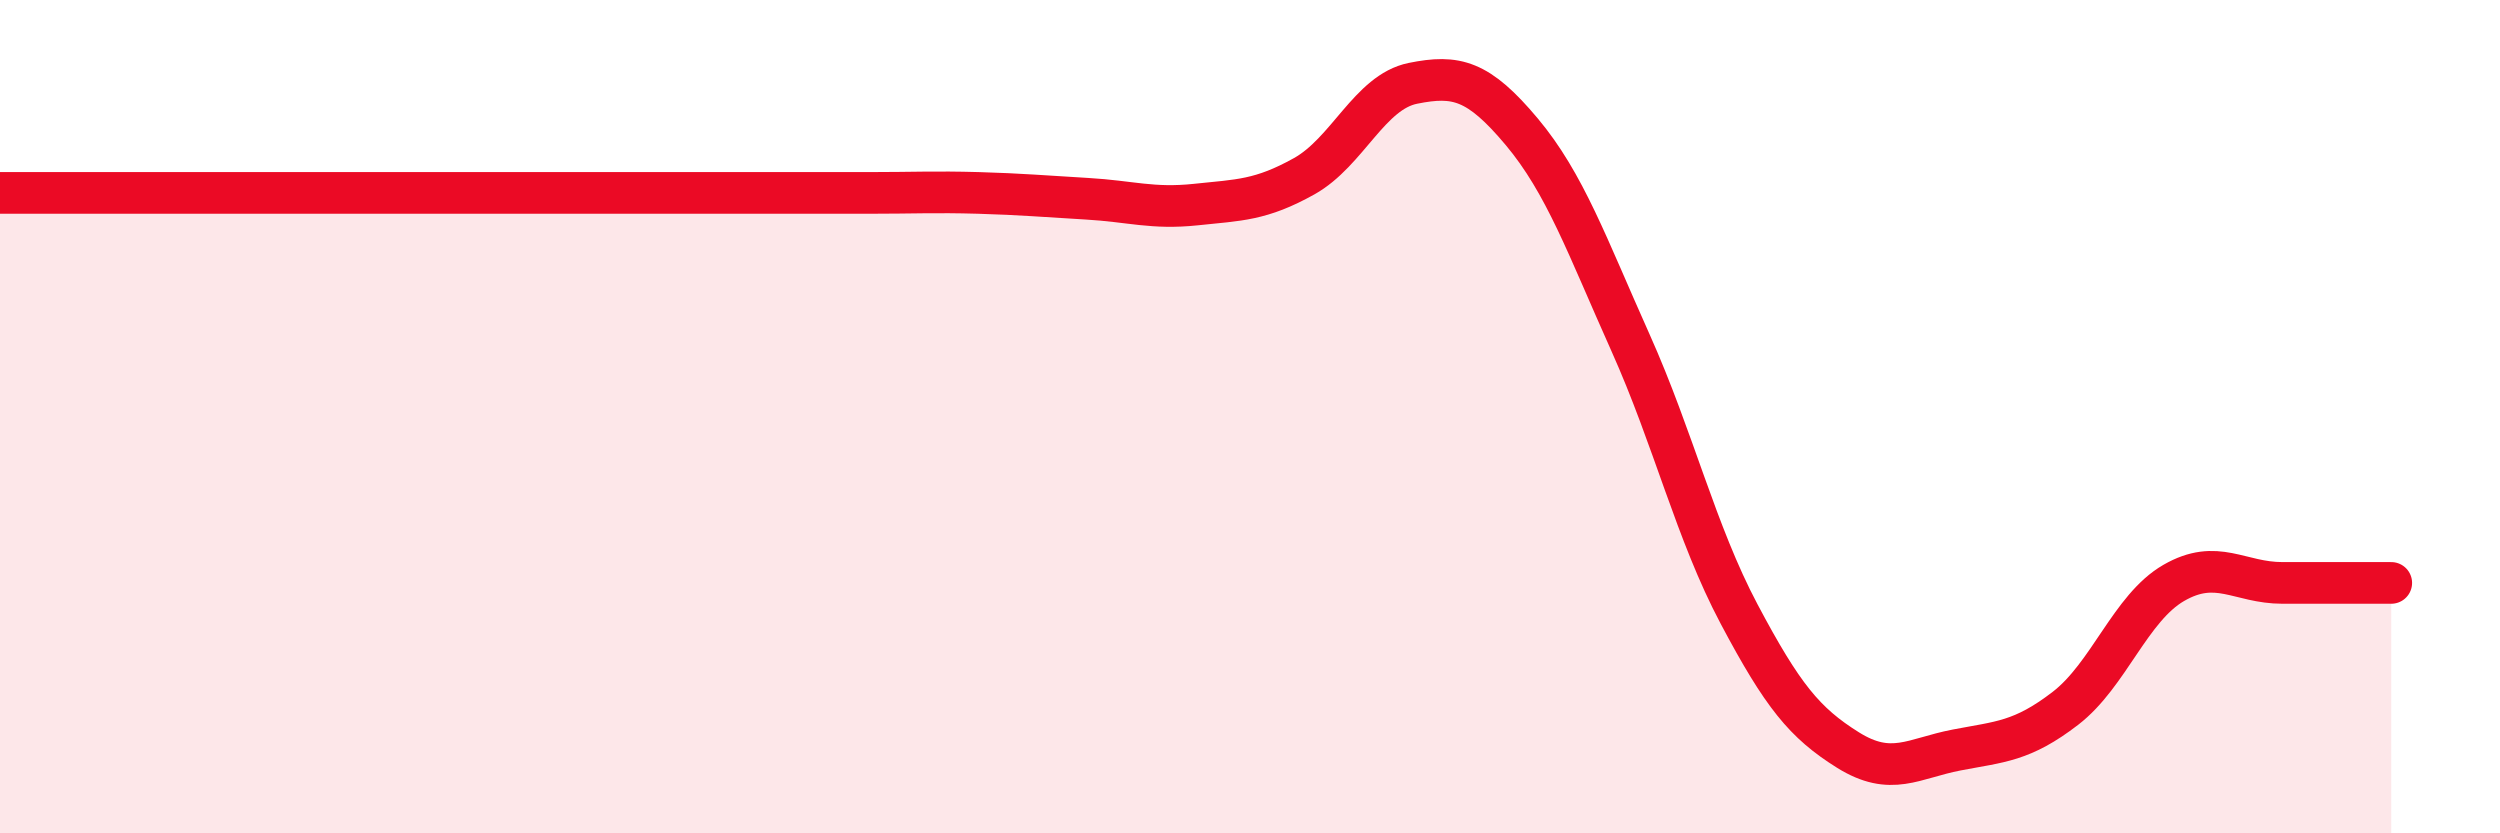
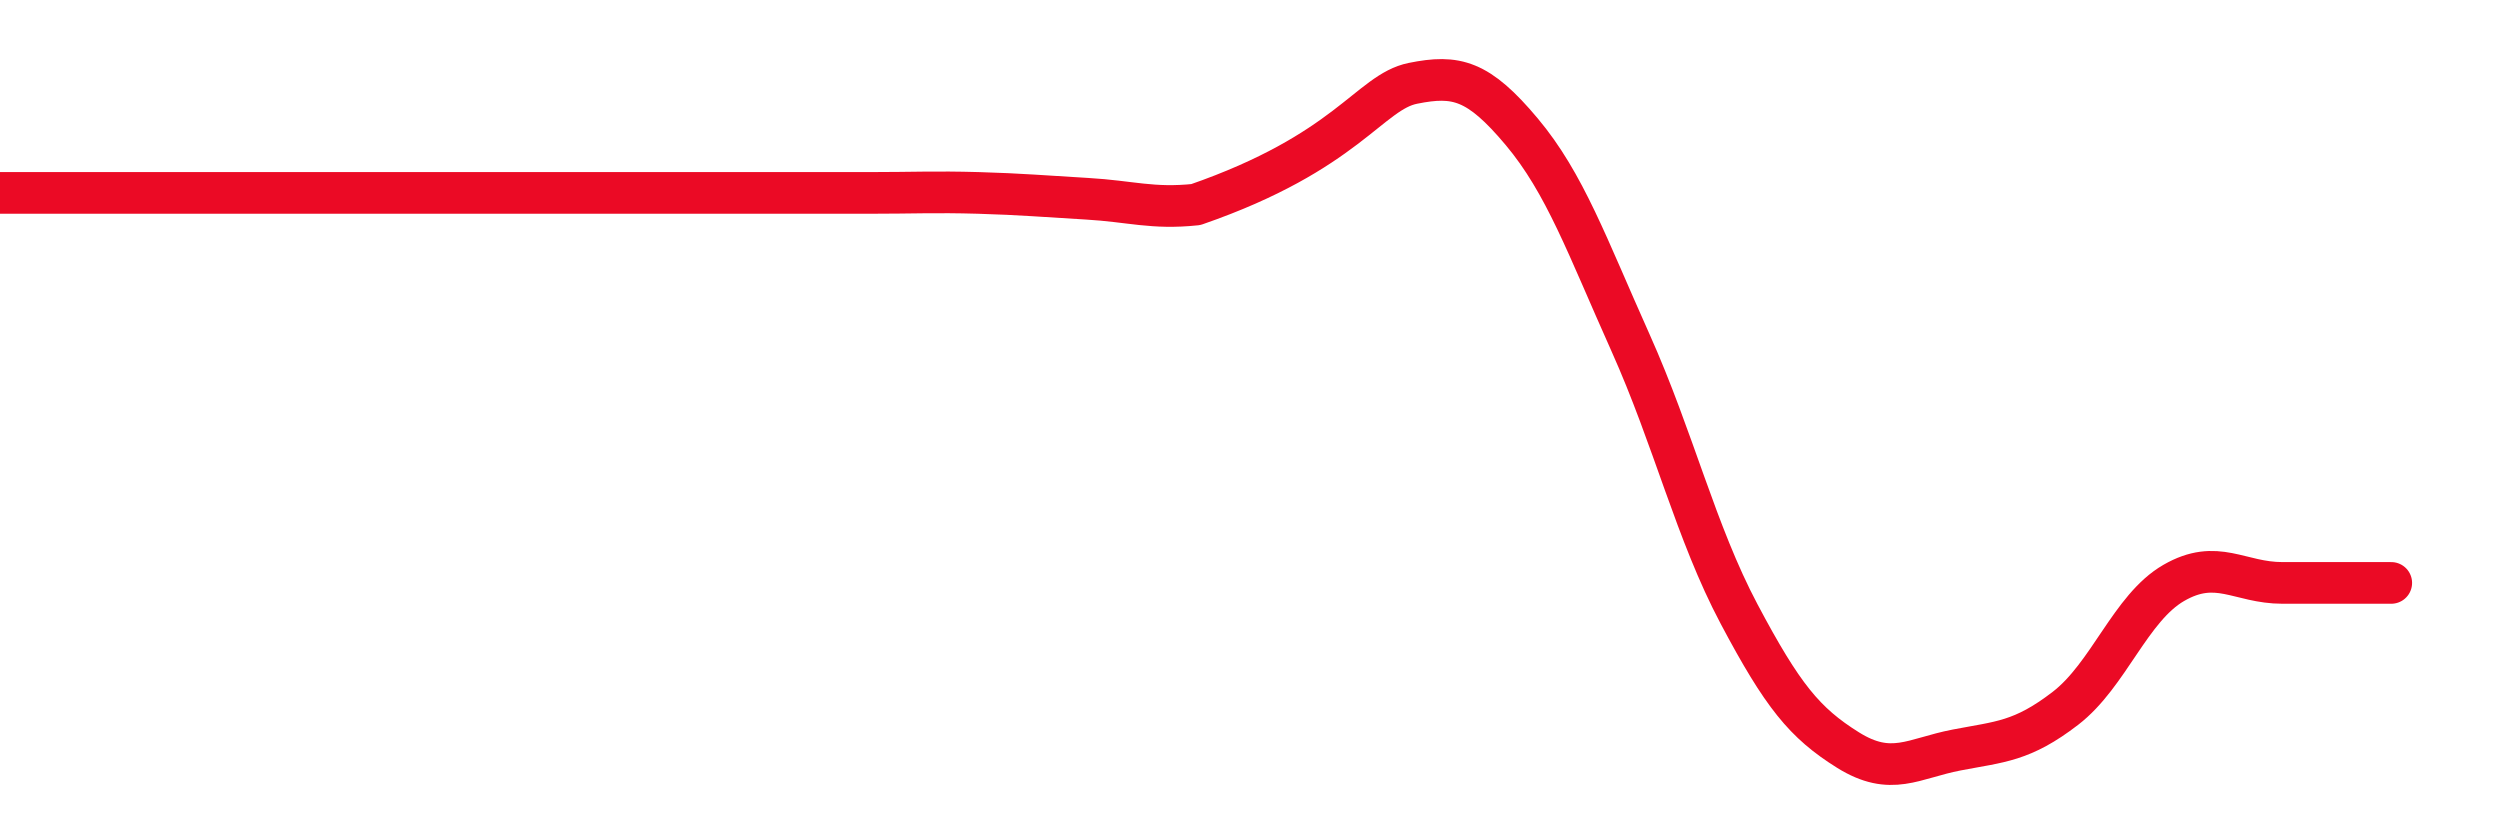
<svg xmlns="http://www.w3.org/2000/svg" width="60" height="20" viewBox="0 0 60 20">
-   <path d="M 0,4.63 C 0.52,4.63 1.57,4.63 2.61,4.63 C 3.65,4.63 4.18,4.63 5.22,4.63 C 6.26,4.63 6.79,4.63 7.83,4.63 C 8.87,4.63 9.39,4.63 10.43,4.63 C 11.47,4.63 12,4.63 13.04,4.63 C 14.08,4.63 14.61,4.63 15.65,4.63 C 16.69,4.63 17.22,4.63 18.26,4.63 C 19.3,4.63 19.83,4.63 20.87,4.63 C 21.91,4.63 22.44,4.6 23.48,4.63 C 24.52,4.66 25.05,4.71 26.09,4.77 C 27.13,4.83 27.66,5.02 28.7,4.91 C 29.74,4.8 30.26,4.81 31.3,4.23 C 32.34,3.65 32.87,2.21 33.91,2 C 34.95,1.79 35.48,1.92 36.52,3.16 C 37.56,4.4 38.09,5.9 39.13,8.22 C 40.17,10.54 40.7,12.78 41.74,14.74 C 42.78,16.7 43.31,17.35 44.35,18 C 45.39,18.65 45.92,18.2 46.96,18 C 48,17.8 48.53,17.8 49.57,17 C 50.61,16.2 51.13,14.59 52.17,13.99 C 53.21,13.39 53.74,13.99 54.78,13.99 C 55.82,13.99 56.87,13.99 57.39,13.99L57.39 20L0 20Z" fill="#EB0A25" opacity="0.1" stroke-linecap="round" stroke-linejoin="round" />
-   <path d="M 0,4.63 C 0.52,4.63 1.57,4.63 2.61,4.63 C 3.65,4.63 4.18,4.63 5.22,4.63 C 6.26,4.63 6.79,4.63 7.83,4.63 C 8.87,4.63 9.39,4.63 10.43,4.63 C 11.47,4.63 12,4.63 13.04,4.63 C 14.08,4.63 14.61,4.63 15.65,4.63 C 16.69,4.63 17.22,4.63 18.26,4.63 C 19.3,4.63 19.83,4.63 20.87,4.63 C 21.91,4.63 22.44,4.6 23.48,4.63 C 24.52,4.66 25.05,4.71 26.09,4.77 C 27.13,4.83 27.66,5.02 28.7,4.91 C 29.74,4.8 30.26,4.81 31.3,4.23 C 32.34,3.65 32.87,2.21 33.91,2 C 34.95,1.79 35.48,1.92 36.52,3.16 C 37.56,4.4 38.09,5.9 39.13,8.22 C 40.17,10.54 40.7,12.78 41.74,14.74 C 42.78,16.7 43.31,17.35 44.35,18 C 45.39,18.65 45.92,18.2 46.96,18 C 48,17.8 48.53,17.8 49.57,17 C 50.61,16.2 51.13,14.59 52.17,13.99 C 53.21,13.39 53.74,13.99 54.78,13.99 C 55.82,13.99 56.87,13.99 57.39,13.99" stroke="#EB0A25" stroke-width="1" fill="none" stroke-linecap="round" stroke-linejoin="round" />
+   <path d="M 0,4.63 C 0.52,4.63 1.57,4.63 2.61,4.63 C 3.65,4.63 4.18,4.63 5.22,4.63 C 6.26,4.63 6.79,4.63 7.83,4.63 C 8.87,4.63 9.39,4.63 10.43,4.63 C 11.47,4.63 12,4.63 13.04,4.63 C 14.08,4.63 14.61,4.63 15.65,4.63 C 16.69,4.63 17.22,4.63 18.26,4.63 C 19.3,4.63 19.83,4.63 20.87,4.63 C 21.91,4.63 22.44,4.6 23.48,4.63 C 24.52,4.66 25.05,4.71 26.09,4.77 C 27.13,4.83 27.66,5.02 28.7,4.91 C 32.34,3.65 32.87,2.21 33.91,2 C 34.95,1.79 35.48,1.92 36.52,3.16 C 37.56,4.4 38.09,5.9 39.13,8.22 C 40.17,10.54 40.7,12.78 41.74,14.74 C 42.78,16.7 43.31,17.35 44.35,18 C 45.39,18.65 45.92,18.2 46.96,18 C 48,17.8 48.53,17.8 49.57,17 C 50.61,16.2 51.13,14.59 52.17,13.99 C 53.21,13.39 53.74,13.99 54.78,13.99 C 55.82,13.99 56.87,13.99 57.39,13.99" stroke="#EB0A25" stroke-width="1" fill="none" stroke-linecap="round" stroke-linejoin="round" />
</svg>